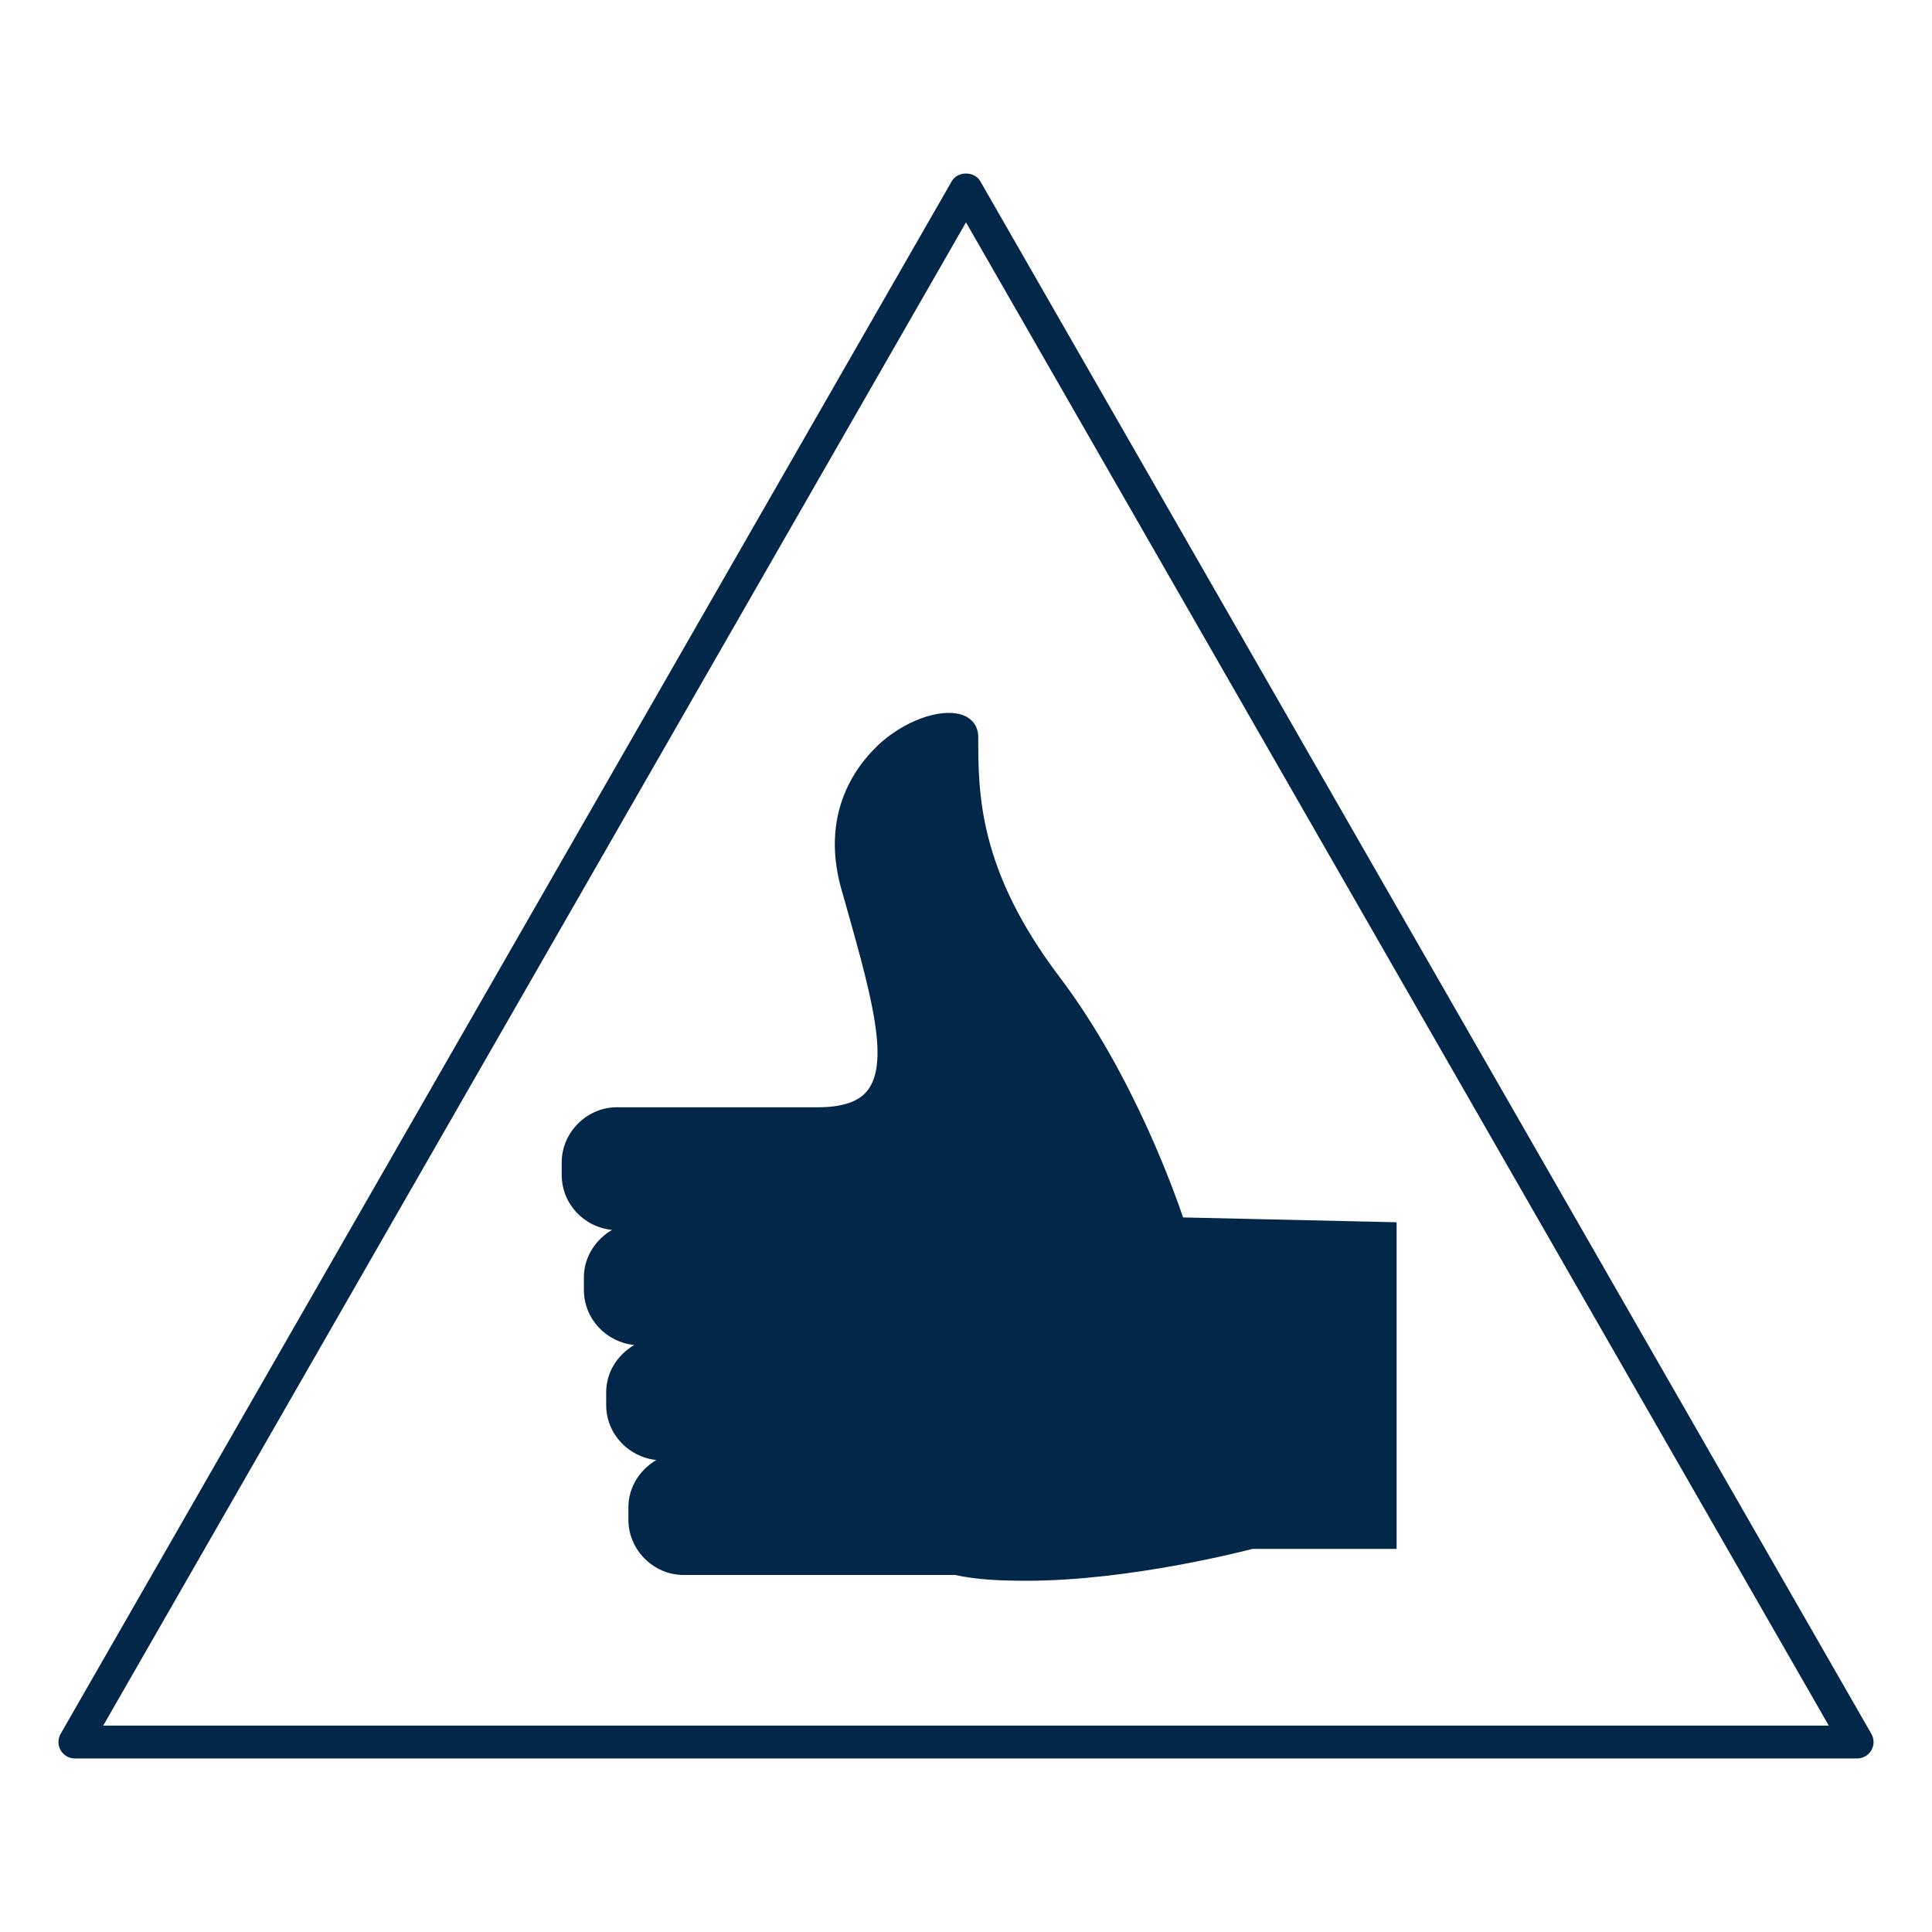
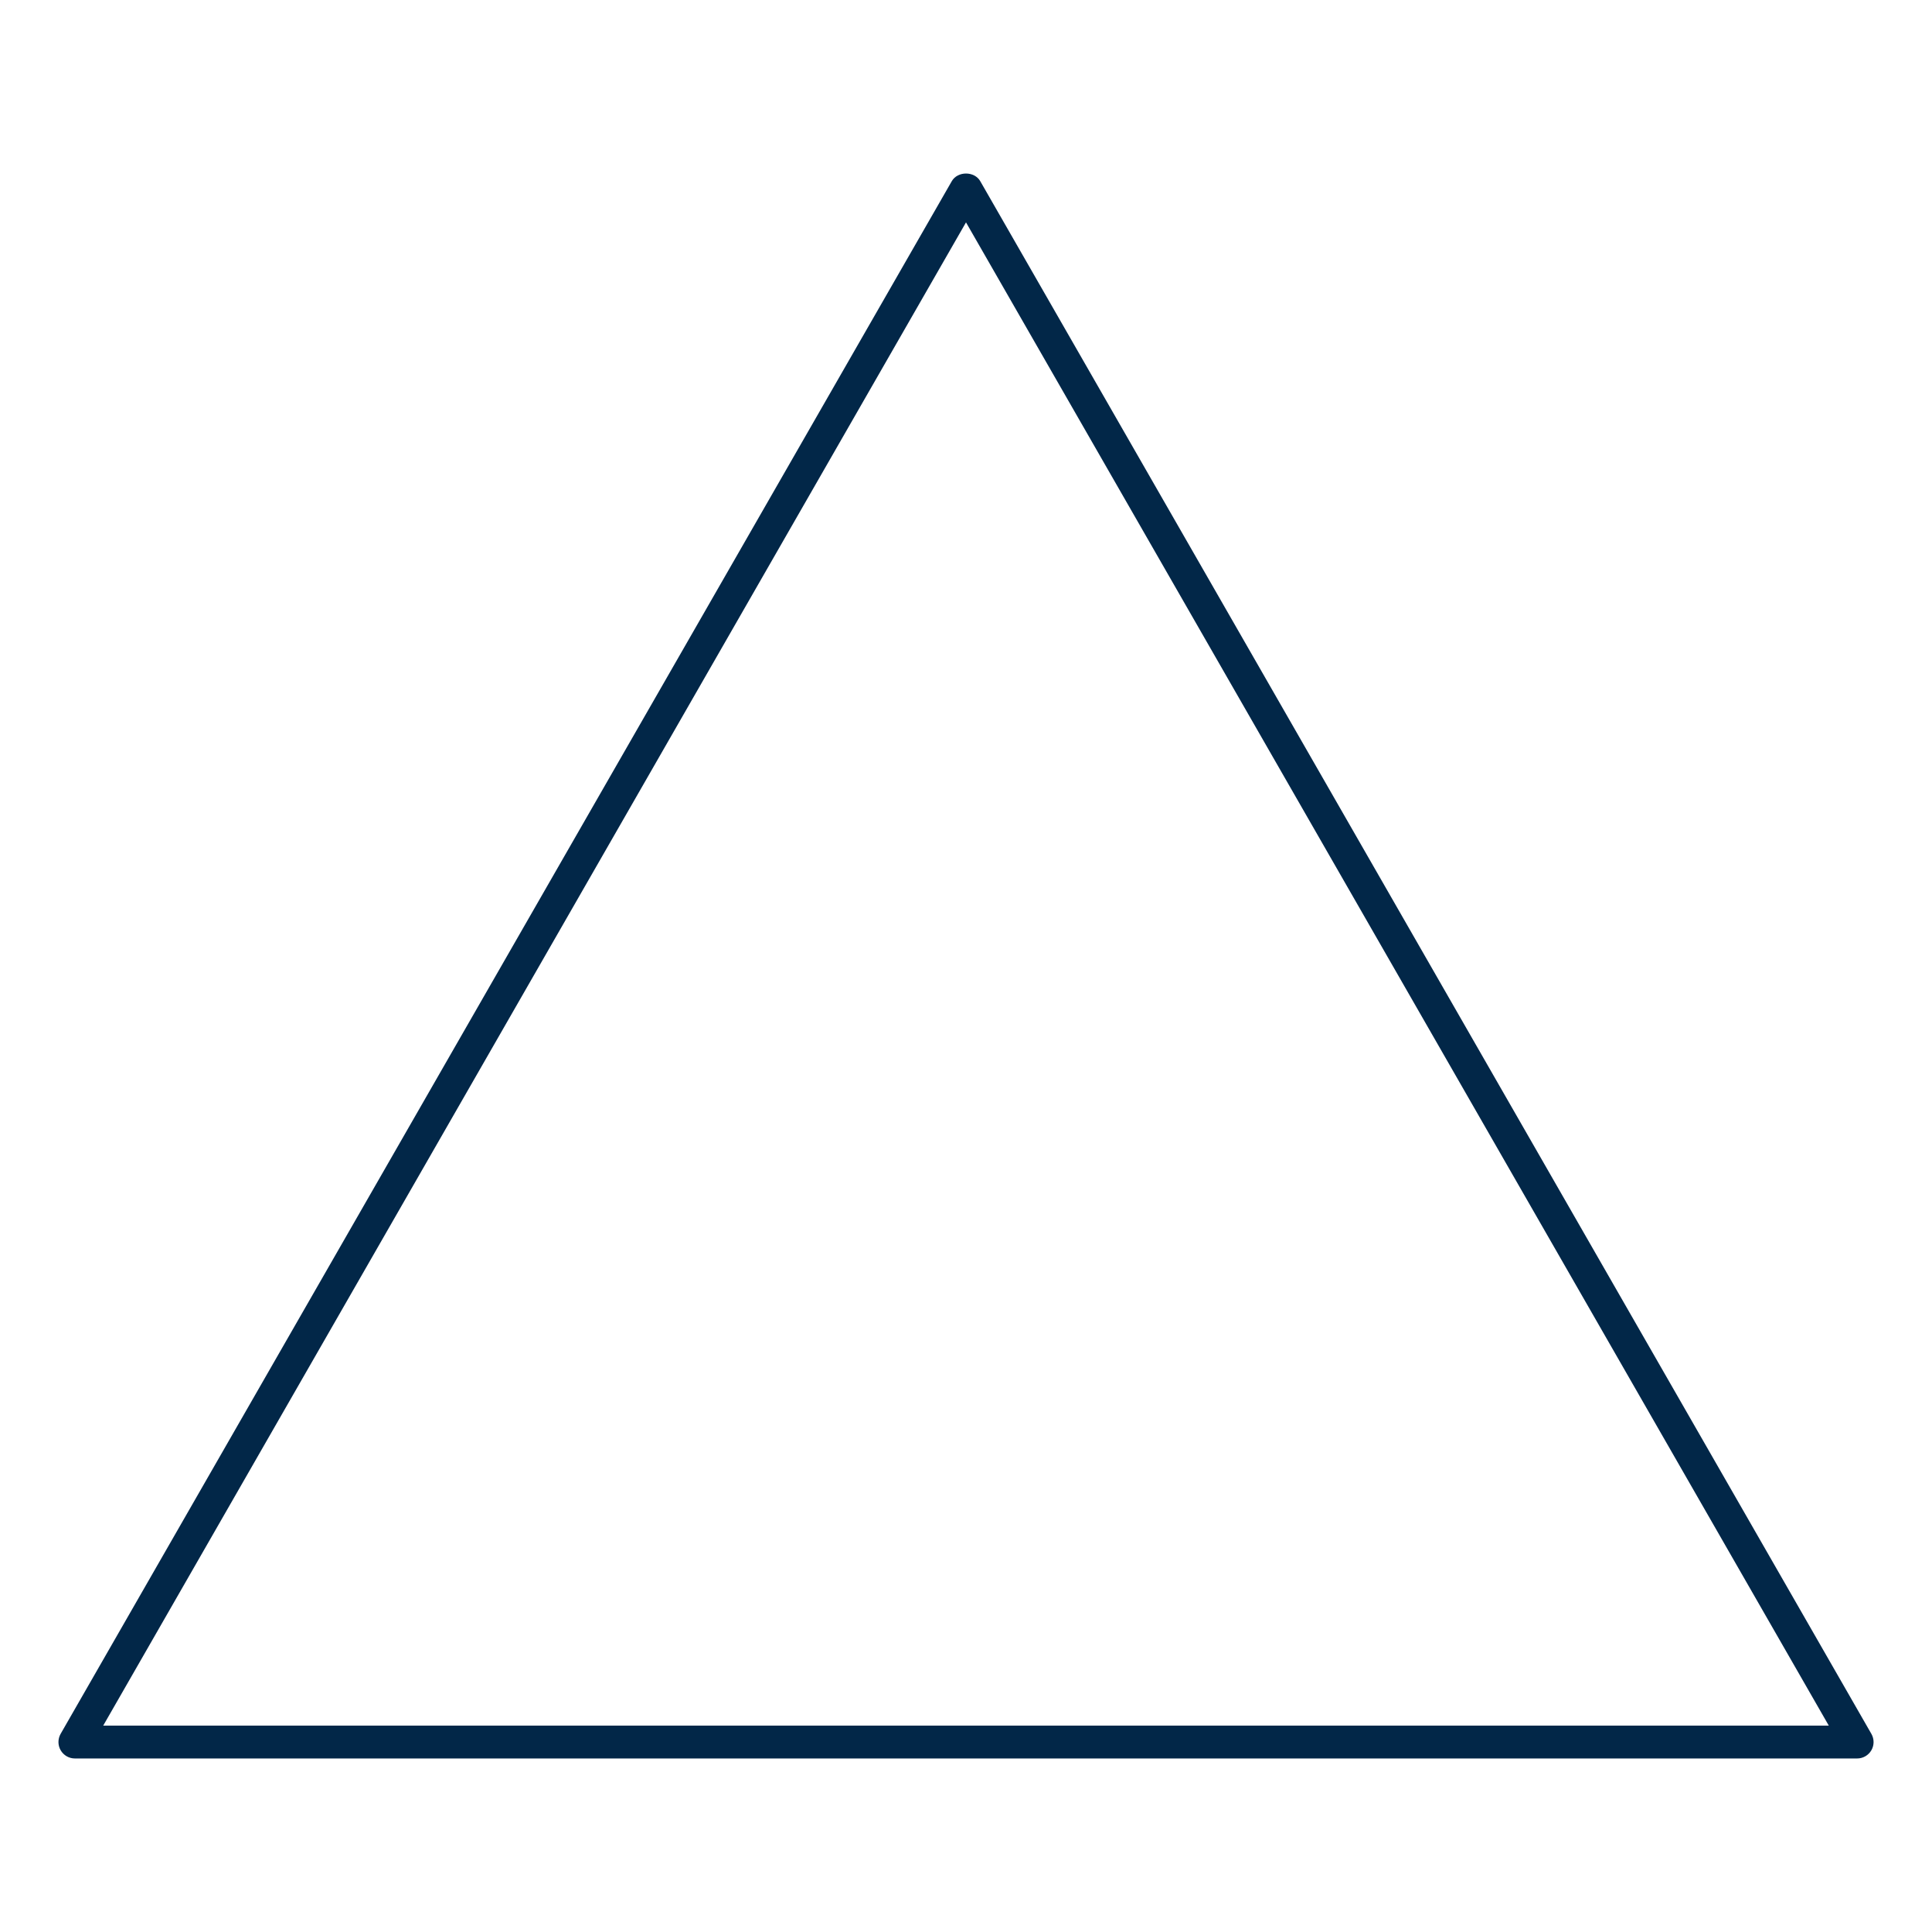
<svg xmlns="http://www.w3.org/2000/svg" version="1.1" id="Layer_1" x="0px" y="0px" width="50px" height="50px" viewBox="0 0 50 50" enable-background="new 0 0 50 50" xml:space="preserve">
  <g>
    <path fill="#022748" d="M48.431,44.872L25.369,4.689c-0.151-0.264-0.586-0.264-0.737,0L1.569,44.872   c-0.075,0.132-0.075,0.294,0.001,0.425c0.076,0.131,0.216,0.212,0.368,0.212h46.125c0.151,0,0.292-0.081,0.368-0.212   S48.507,45.004,48.431,44.872z M2.671,44.659L25,5.755l22.329,38.904H2.671z" />
-     <path fill="#022748" d="M22.814,19.202c-0.5,0.448-1.624,1.676-1.049,3.778l0.05,0.172c0.7,2.477,1.225,4.278,0.649,5.053   c-0.224,0.301-0.649,0.451-1.299,0.451h-5.201c-0.778,0-1.427,0.651-1.427,1.425v0.323c0,0.752,0.574,1.352,1.301,1.426   c-0.425,0.251-0.727,0.702-0.727,1.228v0.323c0,0.751,0.577,1.353,1.301,1.428c-0.425,0.25-0.724,0.698-0.724,1.225v0.325   c0,0.75,0.575,1.35,1.299,1.426c-0.425,0.249-0.724,0.699-0.724,1.225v0.325c0,0.775,0.65,1.425,1.425,1.425h7.028   c0.574,0.126,1.201,0.15,1.849,0.15c2.678,0,5.652-0.775,5.852-0.825h3.727v-8.453l-5.525-0.125c-0.175-0.5-1.251-3.65-3.201-6.227   c-2.101-2.775-2.101-4.752-2.101-6.202c0-0.251-0.126-0.451-0.35-0.551C24.465,18.302,23.541,18.576,22.814,19.202z" />
  </g>
</svg>